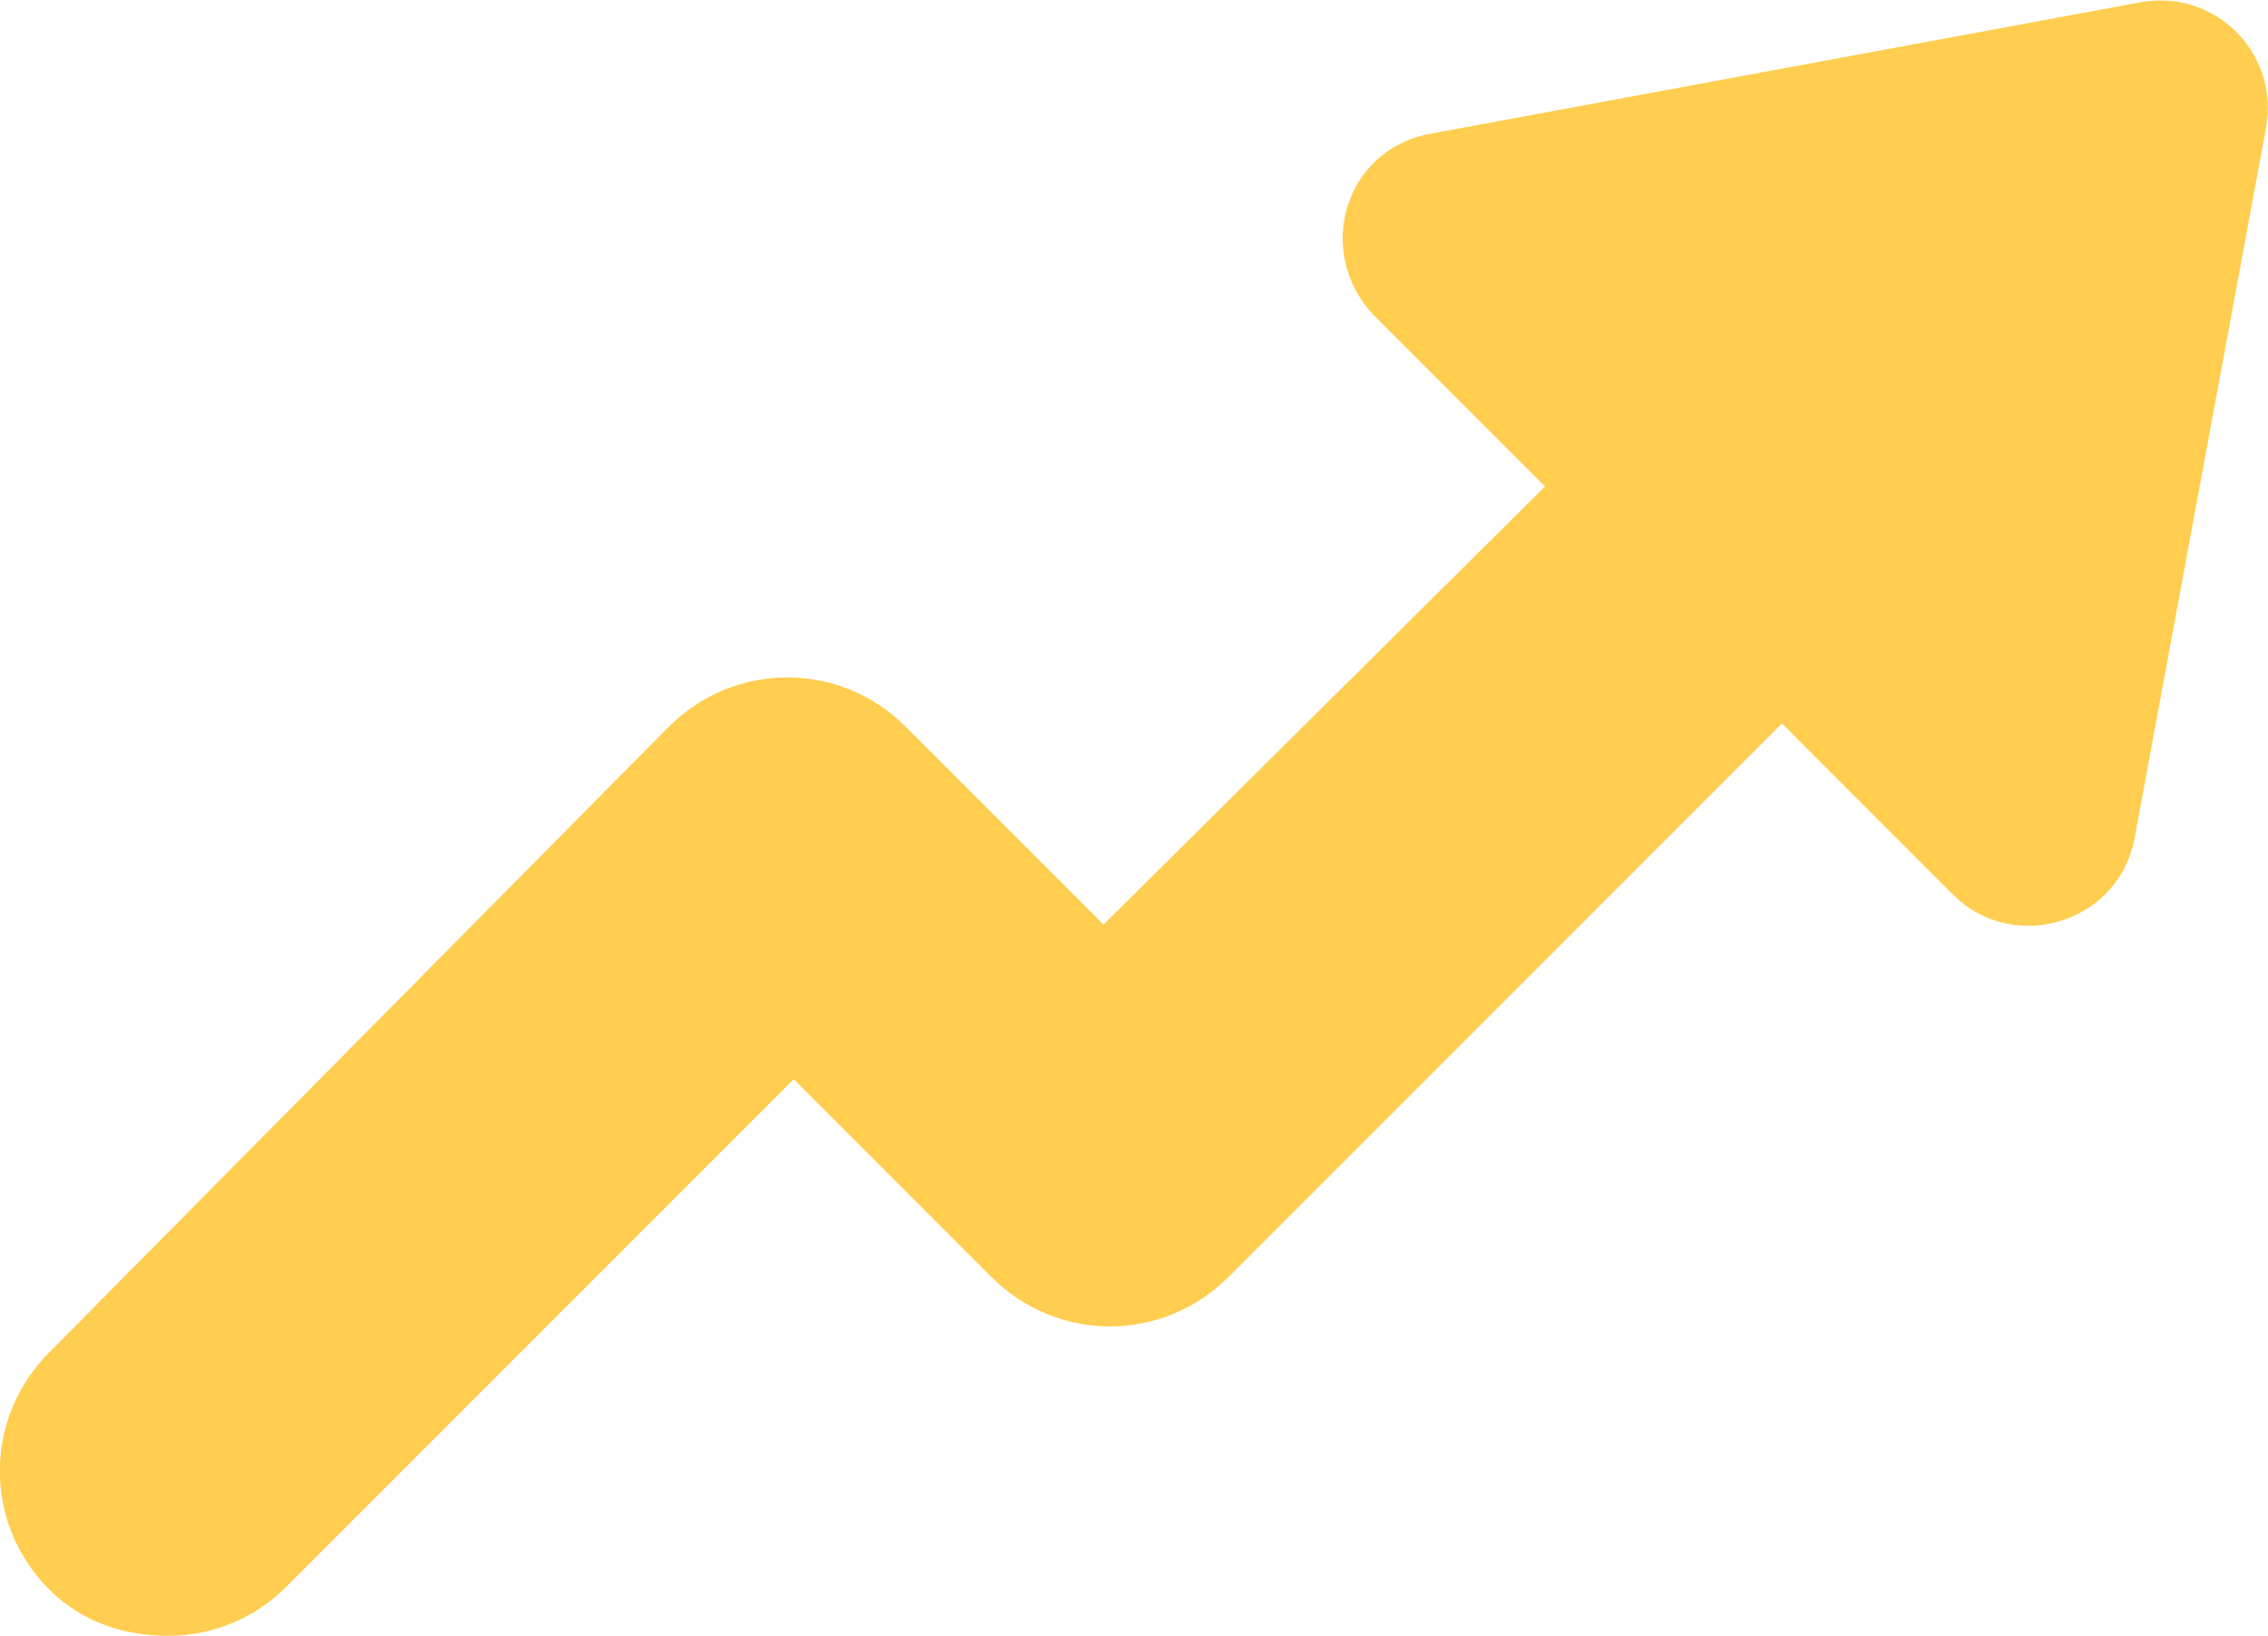
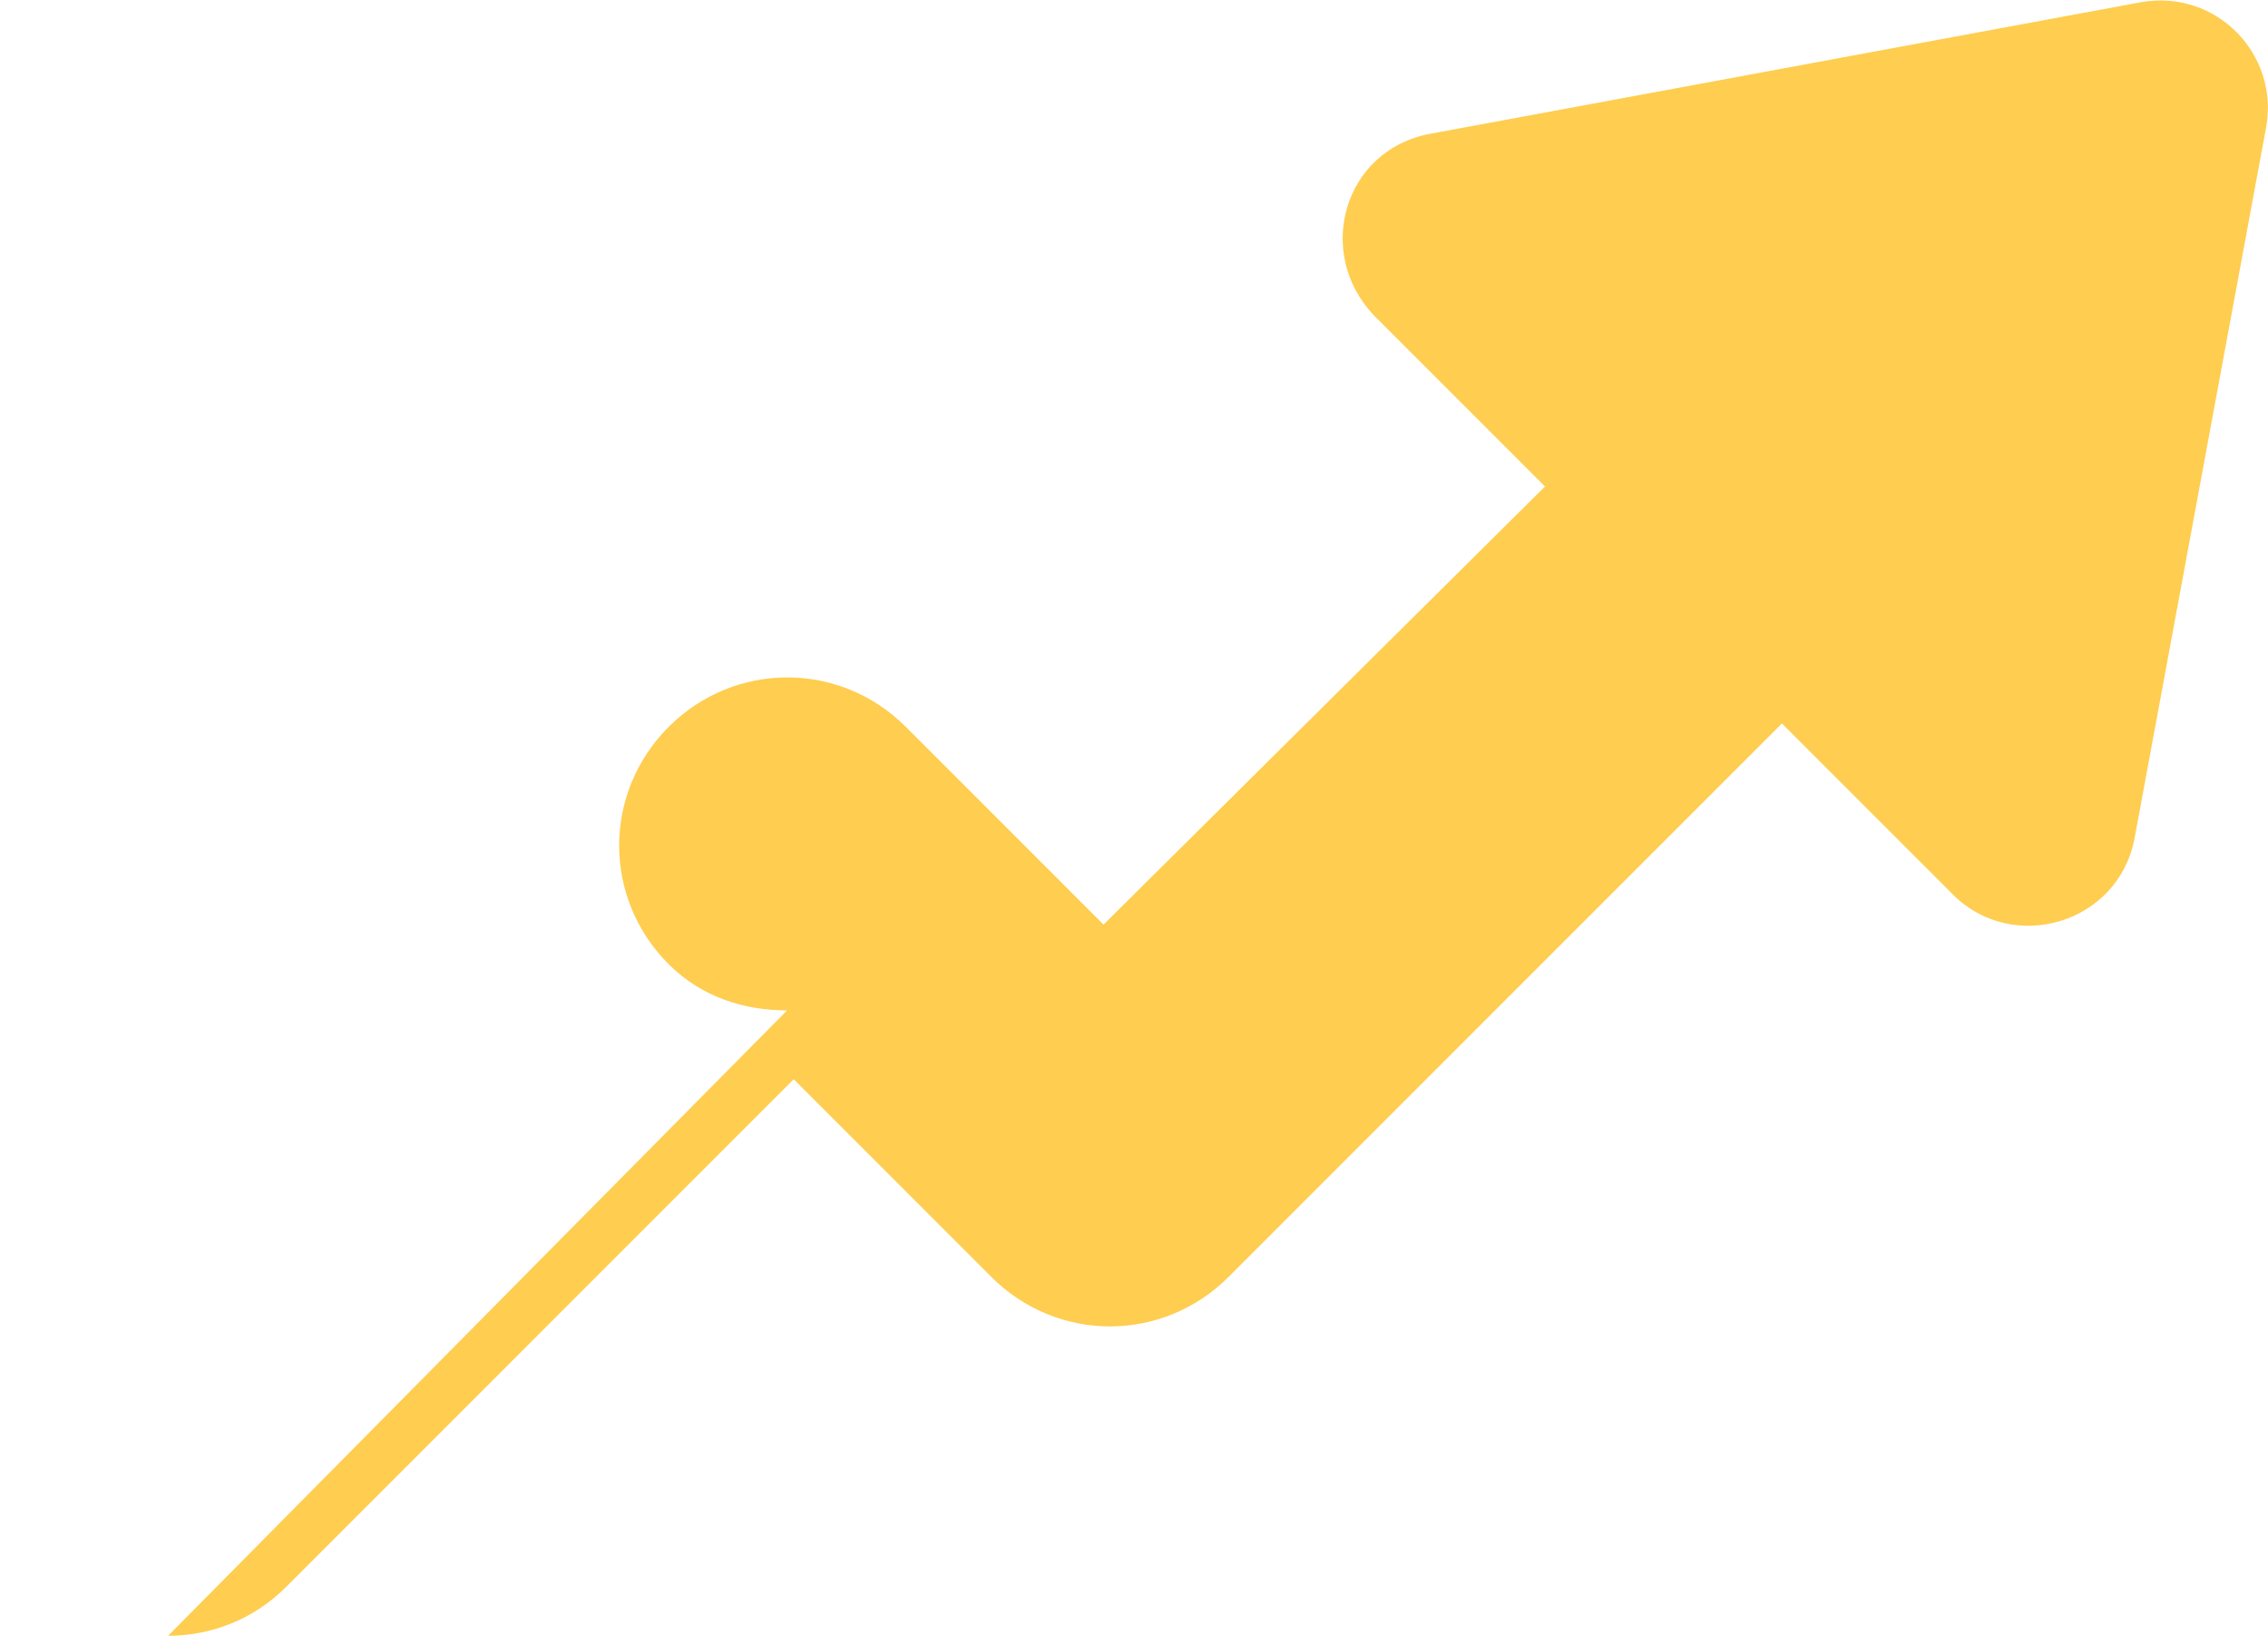
<svg xmlns="http://www.w3.org/2000/svg" id="Layer_9" version="1.1" viewBox="0 0 721.8 520.5">
  <defs>
    <style>
      .st0 {
        fill: #ffcd4f;
      }
    </style>
  </defs>
-   <path class="st0" d="M53.5,520.5c13.6,0,27.3-5.2,37.7-15.7l161.4-161.4,62.9,62.9c21,21,54.5,21,75.5,0l176.1-176.1,54.5,54.5c18.9,18.9,52.4,9.4,57.7-17.8l41.9-226.4c4.2-23.1-15.7-44-39.8-39.8l-226.4,41.9c-27.3,5.2-36.7,37.7-17.8,57.7l54.5,54.5-140.5,139.4-62.9-62.9c-21-21-54.5-21-75.5,0L15.7,430.3c-21,21-21,54.5,0,75.5,10.5,10.5,24.1,14.7,37.7,14.7h0Z" />
+   <path class="st0" d="M53.5,520.5c13.6,0,27.3-5.2,37.7-15.7l161.4-161.4,62.9,62.9c21,21,54.5,21,75.5,0l176.1-176.1,54.5,54.5c18.9,18.9,52.4,9.4,57.7-17.8l41.9-226.4c4.2-23.1-15.7-44-39.8-39.8l-226.4,41.9c-27.3,5.2-36.7,37.7-17.8,57.7l54.5,54.5-140.5,139.4-62.9-62.9c-21-21-54.5-21-75.5,0c-21,21-21,54.5,0,75.5,10.5,10.5,24.1,14.7,37.7,14.7h0Z" />
</svg>